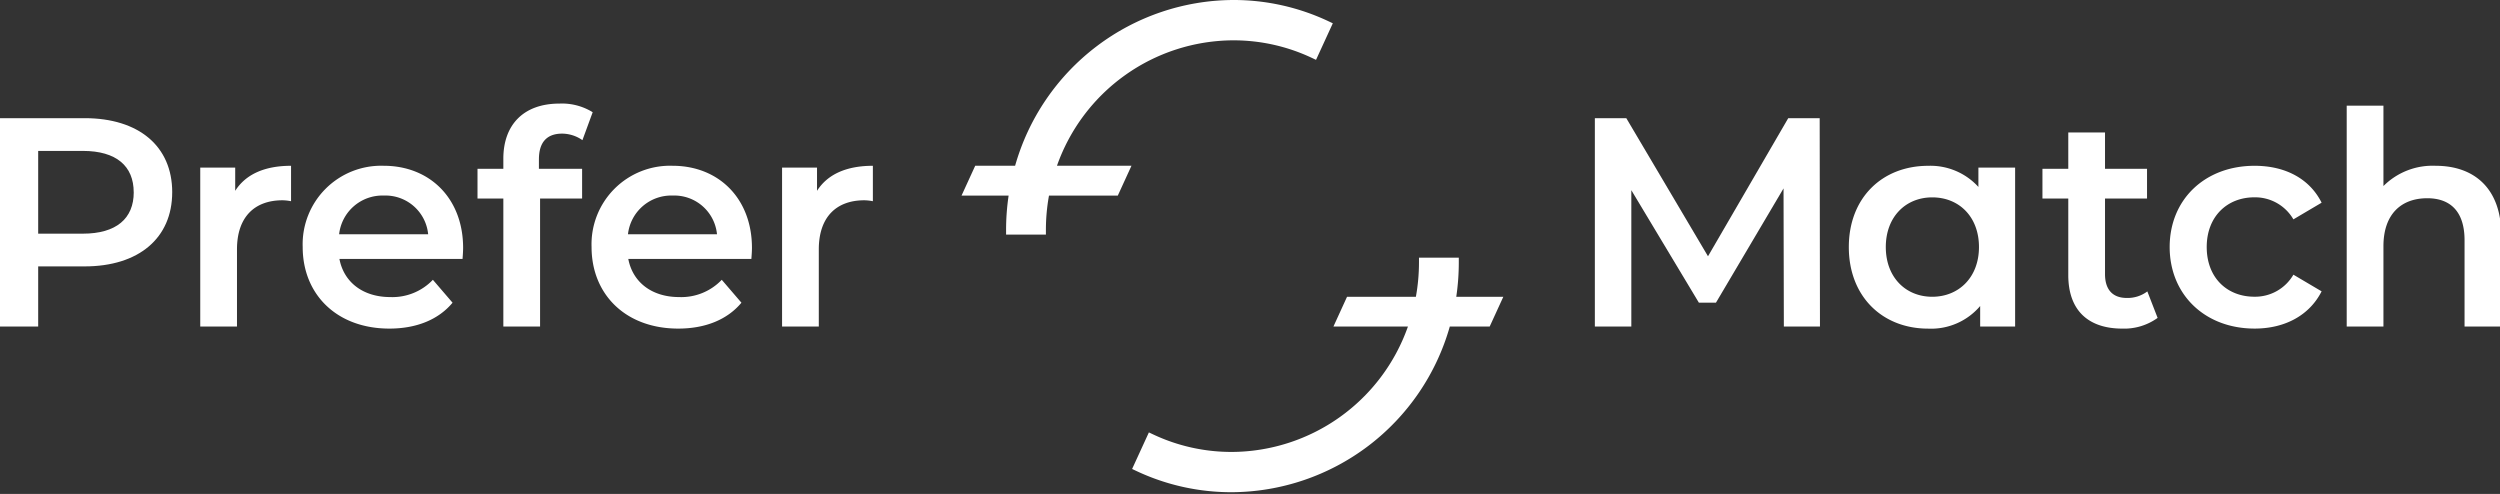
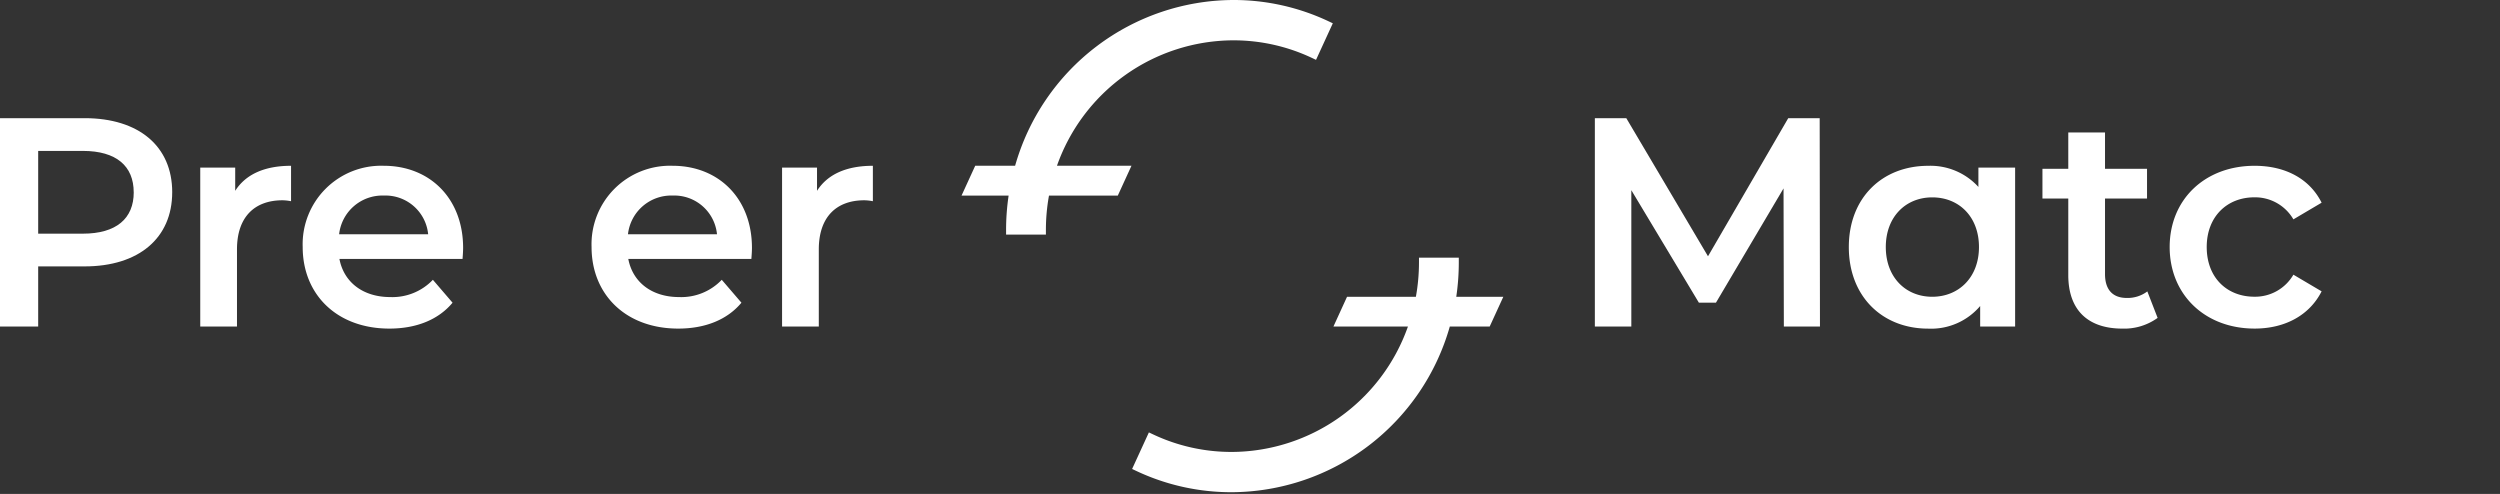
<svg xmlns="http://www.w3.org/2000/svg" width="329" height="65" viewBox="0 0 329 65">
  <rect x="0" y="0" width="329" height="65" fill="#333333" stroke="none" />
  <defs>
    <clipPath id="clip-path">
      <rect id="Rectangle_1" data-name="Rectangle 1" width="329" height="65" fill="#fff" />
    </clipPath>
  </defs>
  <g id="Logo" clip-path="url(#clip-path)">
    <path id="Path_1" data-name="Path 1" d="M144.742,36.3,144.7,18.125l-8.895,15.041h-2.245L124.67,18.36V36.3h-4.8V8.882h4.137l10.752,18.175L145.32,8.882h4.137l.037,27.418h-4.752Z" transform="translate(90.013 6.669)" fill="#fff" />
    <path id="Path_2" data-name="Path 2" d="M160.846,12.7V33.615h-4.6v-2.7a8.464,8.464,0,0,1-6.843,2.976c-6.034,0-10.442-4.231-10.442-10.733s4.409-10.694,10.442-10.694a8.531,8.531,0,0,1,6.611,2.78V12.7h4.834Zm-4.757,10.457c0-3.994-2.628-6.54-6.149-6.54-3.481,0-6.112,2.546-6.112,6.54s2.632,6.54,6.112,6.54S156.089,27.15,156.089,23.155Z" transform="translate(104.344 9.357)" fill="#fff" />
    <path id="Path_3" data-name="Path 3" d="M168.672,34.358a7.524,7.524,0,0,1-4.64,1.41c-4.524,0-7.117-2.427-7.117-7.05V18.652h-3.4V14.735h3.4V9.958h4.834v4.778h5.529v3.917h-5.529V28.6c0,2.036,1.005,3.133,2.863,3.133a4.31,4.31,0,0,0,2.707-.861l1.353,3.487Z" transform="translate(115.271 7.477)" fill="#fff" />
    <path id="Path_4" data-name="Path 4" d="M163.075,23.155c0-6.267,4.642-10.694,11.178-10.694,4.022,0,7.231,1.685,8.818,4.857l-3.712,2.193a5.827,5.827,0,0,0-5.142-2.9c-3.556,0-6.266,2.507-6.266,6.54,0,4.074,2.709,6.54,6.266,6.54a5.827,5.827,0,0,0,5.142-2.9l3.712,2.193c-1.585,3.133-4.8,4.9-8.818,4.9-6.536,0-11.178-4.466-11.178-10.733Z" transform="translate(122.453 9.357)" fill="#fff" />
-     <path id="Path_5" data-name="Path 5" d="M196.724,25.02V37.005H191.89V25.646c0-3.721-1.817-5.522-4.91-5.522-3.444,0-5.764,2.116-5.764,6.306V37.005h-4.834V7.943h4.834V18.519a9.146,9.146,0,0,1,6.885-2.665c4.952,0,8.625,2.86,8.625,9.166Z" transform="translate(132.445 5.964)" fill="#fff" />
    <path id="Path_6" data-name="Path 6" d="M108.006,5.307a24.169,24.169,0,0,1,10.365,2.311l.549.259,2.209-4.811-.55-.259A29.271,29.271,0,0,0,108.006,0,29.979,29.979,0,0,0,79.321,21.809h-5.25l-1.8,3.929h6.195a30.653,30.653,0,0,0-.334,4.519v.614h5.24v-.614a25.377,25.377,0,0,1,.406-4.519h9.057l1.8-3.929H84.829A24.7,24.7,0,0,1,108.006,5.307Z" transform="translate(54.269)" fill="#fff" />
    <path id="Path_7" data-name="Path 7" d="M133.941,24.514h-6.191a30.913,30.913,0,0,0,.333-4.531v-.614h-5.239v.614a25.413,25.413,0,0,1-.408,4.531h-9.061l-1.791,3.917h9.805a24.694,24.694,0,0,1-23.176,16.5,24.17,24.17,0,0,1-10.365-2.311l-.549-.259-2.208,4.811.549.259a29.3,29.3,0,0,0,12.573,2.8A29.98,29.98,0,0,0,126.9,28.428h5.249l1.795-3.917Z" transform="translate(63.894 14.544)" fill="#fff" />
    <path id="Path_8" data-name="Path 8" d="M22.662,18.636c0,6.032-4.409,9.753-11.525,9.753H5.025V36.3H0V8.882H11.139c7.116,0,11.525,3.682,11.525,9.754Zm-5.066,0c0-3.448-2.282-5.445-6.691-5.445H5.025v10.89H10.9C15.314,24.081,17.6,22.083,17.6,18.636Z" transform="translate(0 6.669)" fill="#fff" />
    <path id="Path_9" data-name="Path 9" d="M27,12.461v4.662A6.148,6.148,0,0,0,25.879,17c-3.674,0-5.994,2.193-5.994,6.463V33.613H15.051V12.7h4.6v3.056C21.045,13.559,23.559,12.461,27,12.461Z" transform="translate(11.302 9.357)" fill="#fff" />
    <path id="Path_10" data-name="Path 10" d="M43.787,24.723h-16.2c.58,3.056,3.094,5.015,6.691,5.015a7.352,7.352,0,0,0,5.607-2.273l2.59,3.015c-1.857,2.232-4.758,3.407-8.314,3.407-6.923,0-11.409-4.5-11.409-10.733A10.335,10.335,0,0,1,33.422,12.46c6.033,0,10.442,4.27,10.442,10.81,0,.392-.038.979-.076,1.448ZM27.544,21.471H39.263a5.646,5.646,0,0,0-5.839-5.092,5.729,5.729,0,0,0-5.877,5.092Z" transform="translate(17.082 9.356)" fill="#fff" />
-     <path id="Path_11" data-name="Path 11" d="M43.973,15.112v1.252h5.684v3.917H44.126V37.124H39.292V20.281h-3.4V16.364h3.4V15.032c0-4.386,2.59-7.246,7.386-7.246a7.663,7.663,0,0,1,4.371,1.136L49.7,12.6a4.709,4.709,0,0,0-2.669-.861c-2.01,0-3.056,1.136-3.056,3.368Z" transform="translate(26.948 5.846)" fill="#fff" />
    <path id="Path_12" data-name="Path 12" d="M65.5,24.723h-16.2c.58,3.056,3.094,5.015,6.691,5.015a7.353,7.353,0,0,0,5.608-2.273l2.59,3.015c-1.857,2.232-4.758,3.407-8.315,3.407-6.923,0-11.408-4.5-11.408-10.733A10.335,10.335,0,0,1,55.131,12.46c6.032,0,10.442,4.27,10.442,10.81,0,.392-.038.979-.077,1.448ZM49.254,21.471H60.973a5.647,5.647,0,0,0-5.839-5.092,5.729,5.729,0,0,0-5.877,5.092Z" transform="translate(33.384 9.356)" fill="#fff" />
    <path id="Path_13" data-name="Path 13" d="M70.731,12.461v4.662A6.148,6.148,0,0,0,69.609,17c-3.674,0-5.994,2.193-5.994,6.463V33.613H58.781V12.7h4.6v3.056C64.775,13.559,67.289,12.461,70.731,12.461Z" transform="translate(44.139 9.357)" fill="#fff" />
  </g>
</svg>